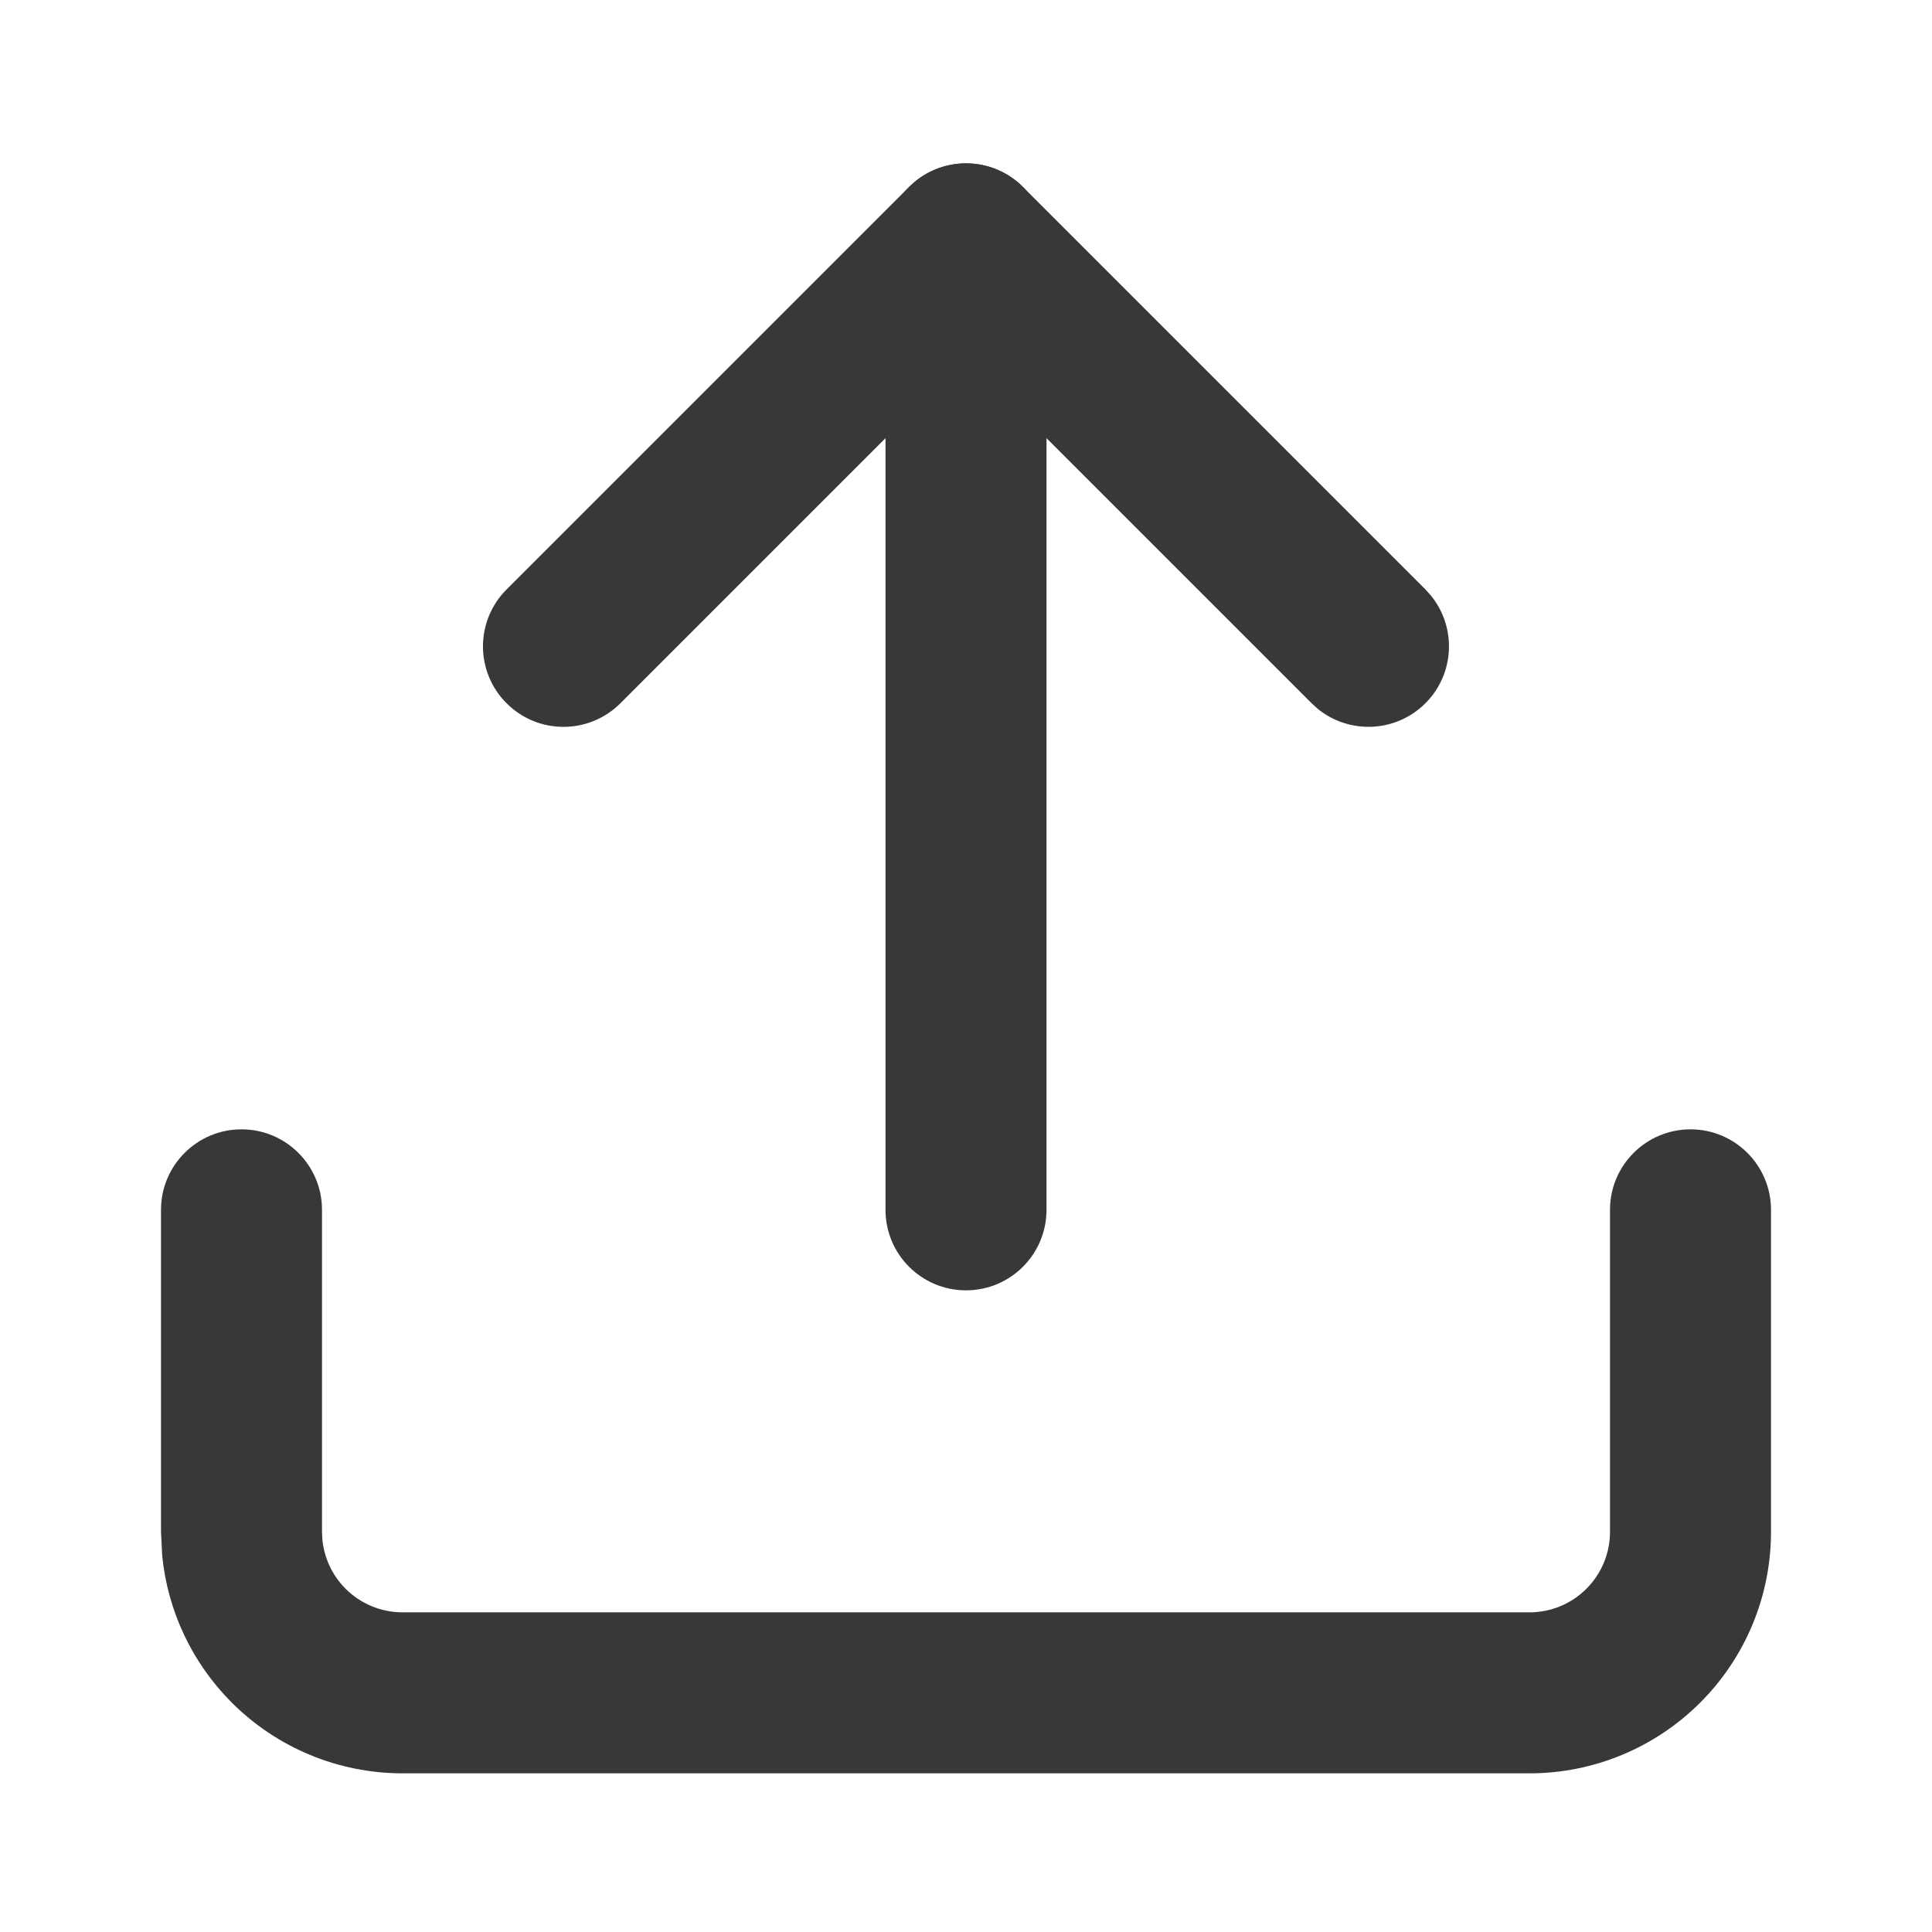
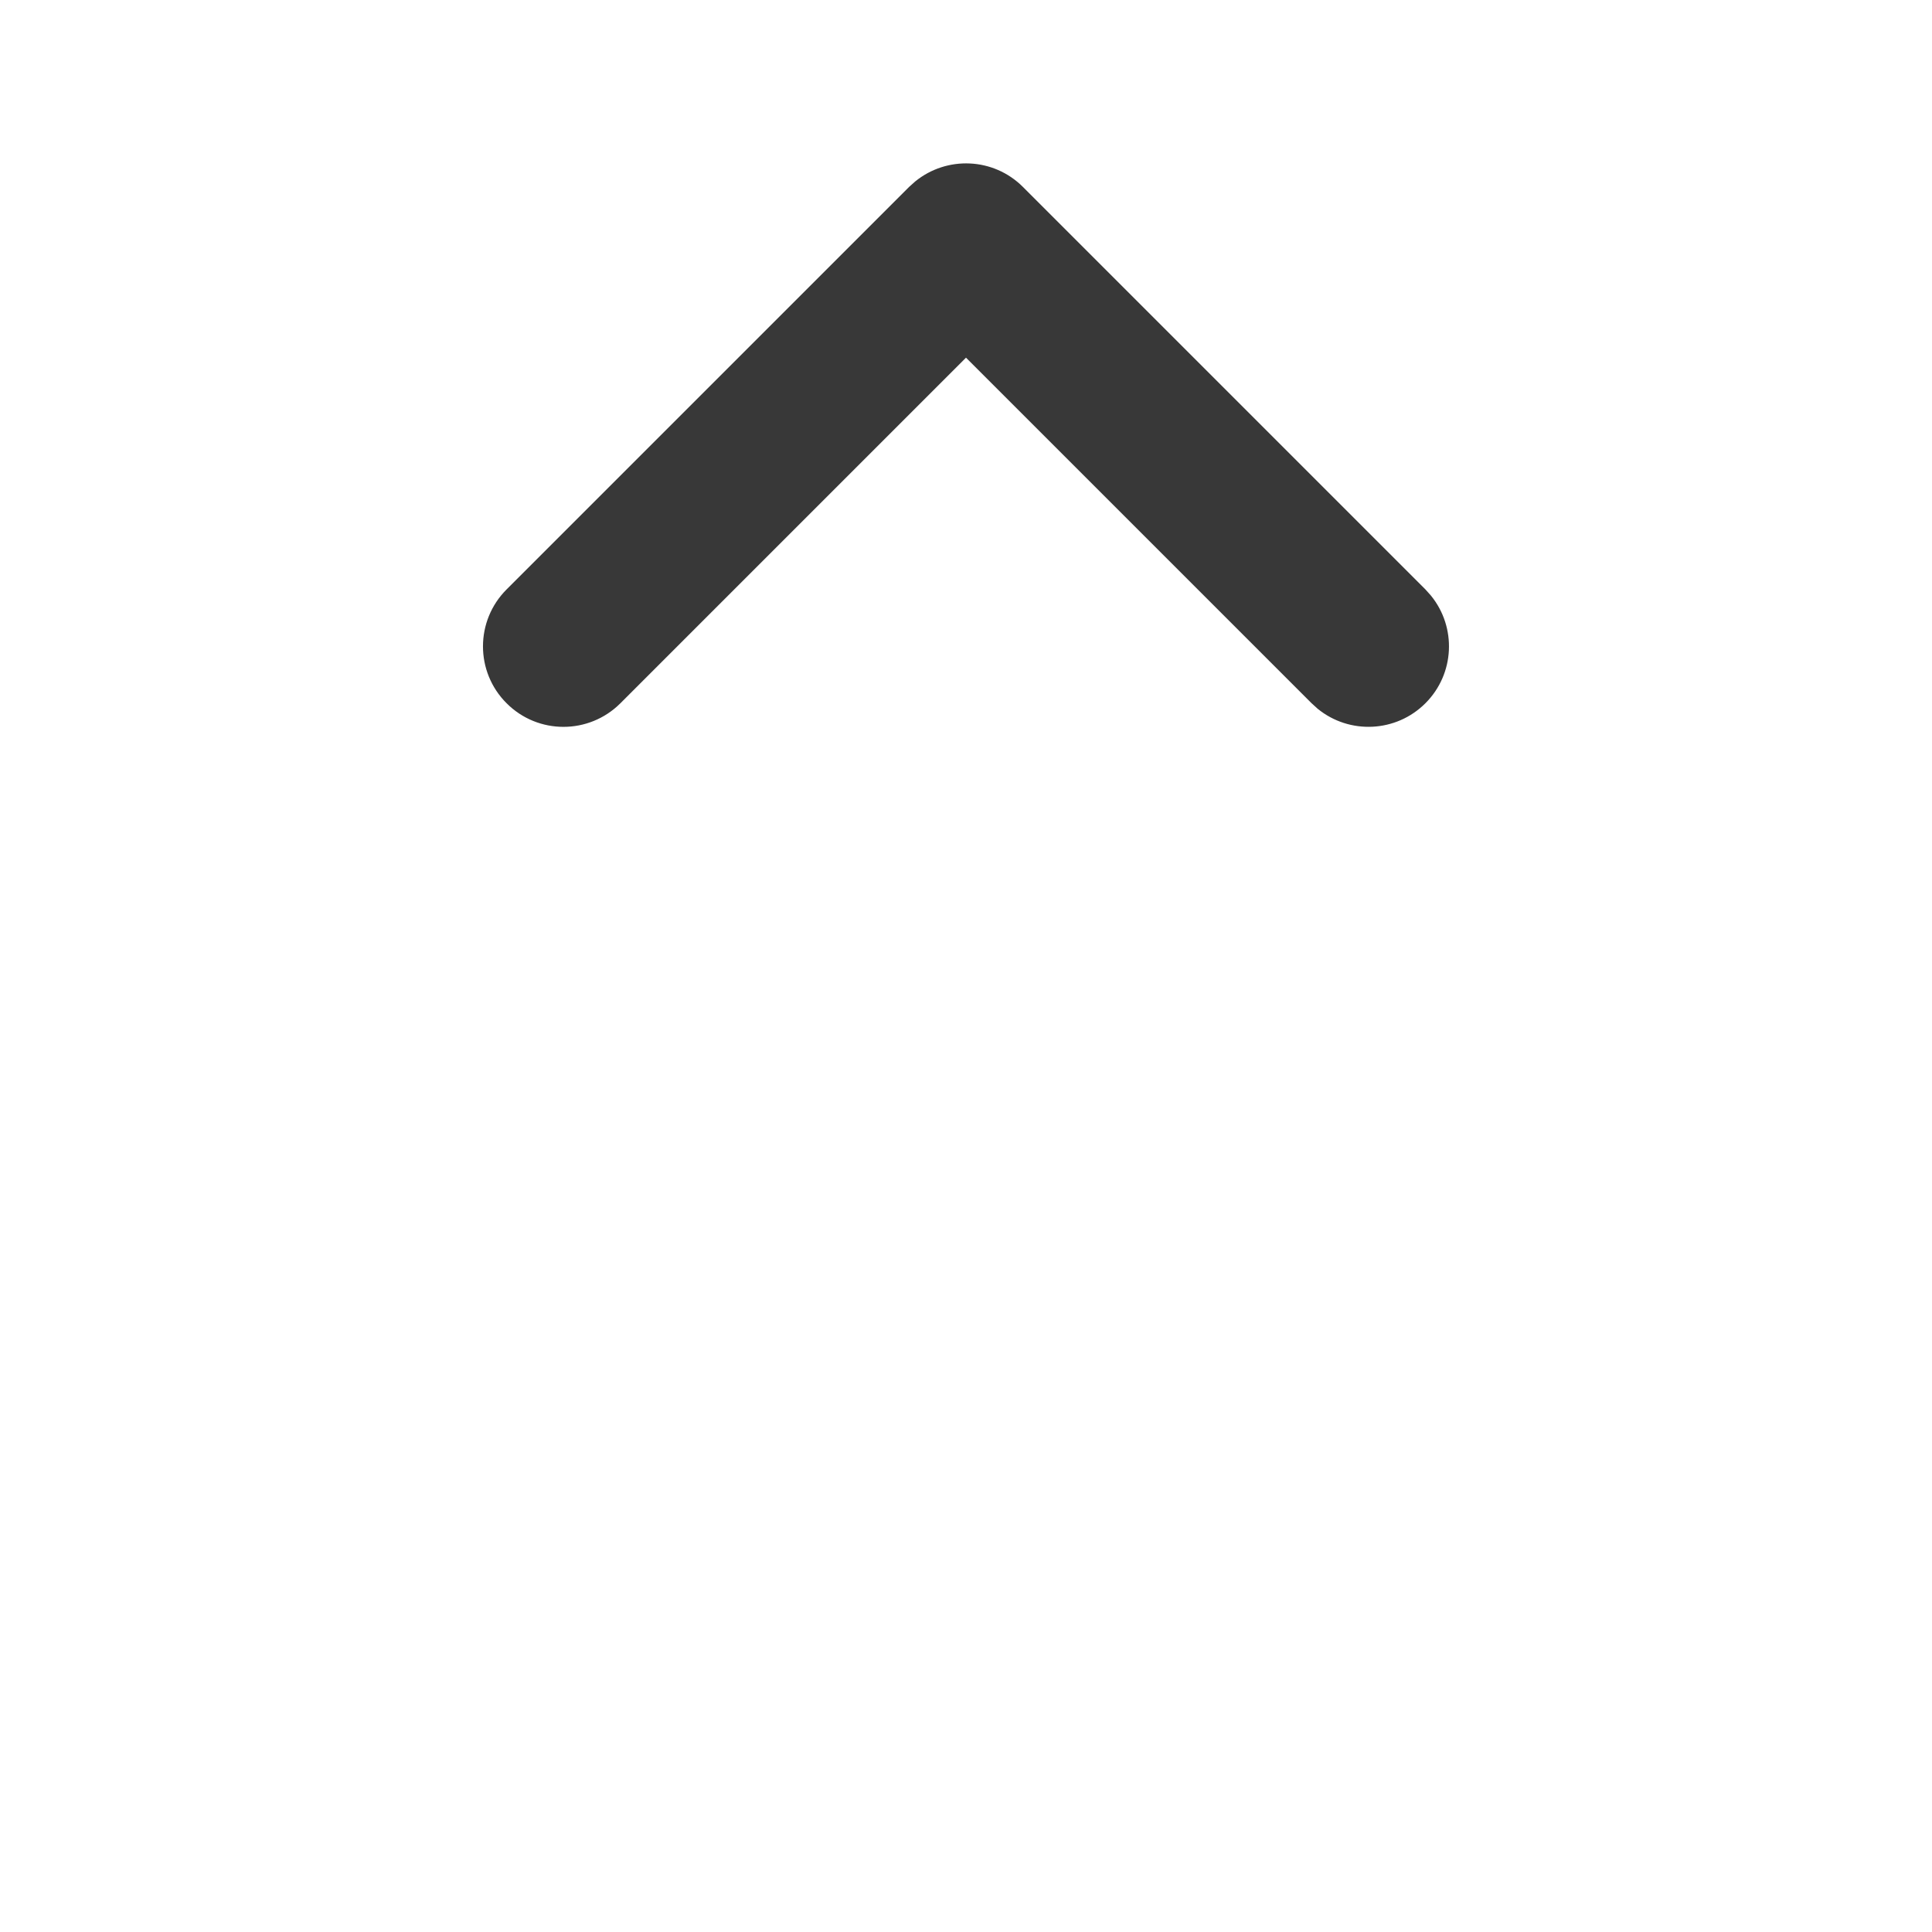
<svg xmlns="http://www.w3.org/2000/svg" fill="none" height="100%" overflow="visible" preserveAspectRatio="none" style="display: block;" viewBox="0 0 24 24" width="100%">
  <g id="bot">
    <g id="Group">
      <g id="Group_2">
        <g id="Group_3">
-           <path d="M2 19.029V15.029C2 14.477 2.448 14.029 3 14.029C3.552 14.029 4 14.477 4 15.029V19.029L4.005 19.128C4.028 19.357 4.129 19.572 4.293 19.736C4.481 19.924 4.735 20.029 5 20.029H19C19.265 20.029 19.52 19.924 19.707 19.736C19.895 19.549 20 19.294 20 19.029V15.029C20 14.477 20.448 14.029 21 14.029C21.552 14.029 22 14.477 22 15.029V19.029C22 19.825 21.684 20.588 21.121 21.15C20.558 21.713 19.796 22.029 19 22.029H5C4.204 22.029 3.442 21.713 2.879 21.15C2.387 20.658 2.083 20.013 2.015 19.326L2 19.029Z" fill="#383838" id="Vector" />
-         </g>
+           </g>
        <g id="Group_4">
          <path d="M11.369 2.254C11.762 1.934 12.341 1.956 12.707 2.322L17.707 7.322L17.775 7.398C18.096 7.791 18.073 8.37 17.707 8.736C17.341 9.102 16.762 9.125 16.369 8.805L16.293 8.736L12 4.443L7.707 8.736C7.316 9.127 6.683 9.127 6.293 8.736C5.902 8.346 5.902 7.713 6.293 7.322L11.293 2.322L11.369 2.254Z" fill="#383838" id="Vector_2" />
        </g>
        <g id="Group_5">
-           <path d="M11 15.029V3.029C11 2.477 11.448 2.029 12 2.029C12.552 2.029 13 2.477 13 3.029V15.029C13 15.582 12.552 16.029 12 16.029C11.448 16.029 11 15.582 11 15.029Z" fill="#383838" id="Vector_3" />
-         </g>
+           </g>
      </g>
    </g>
  </g>
</svg>